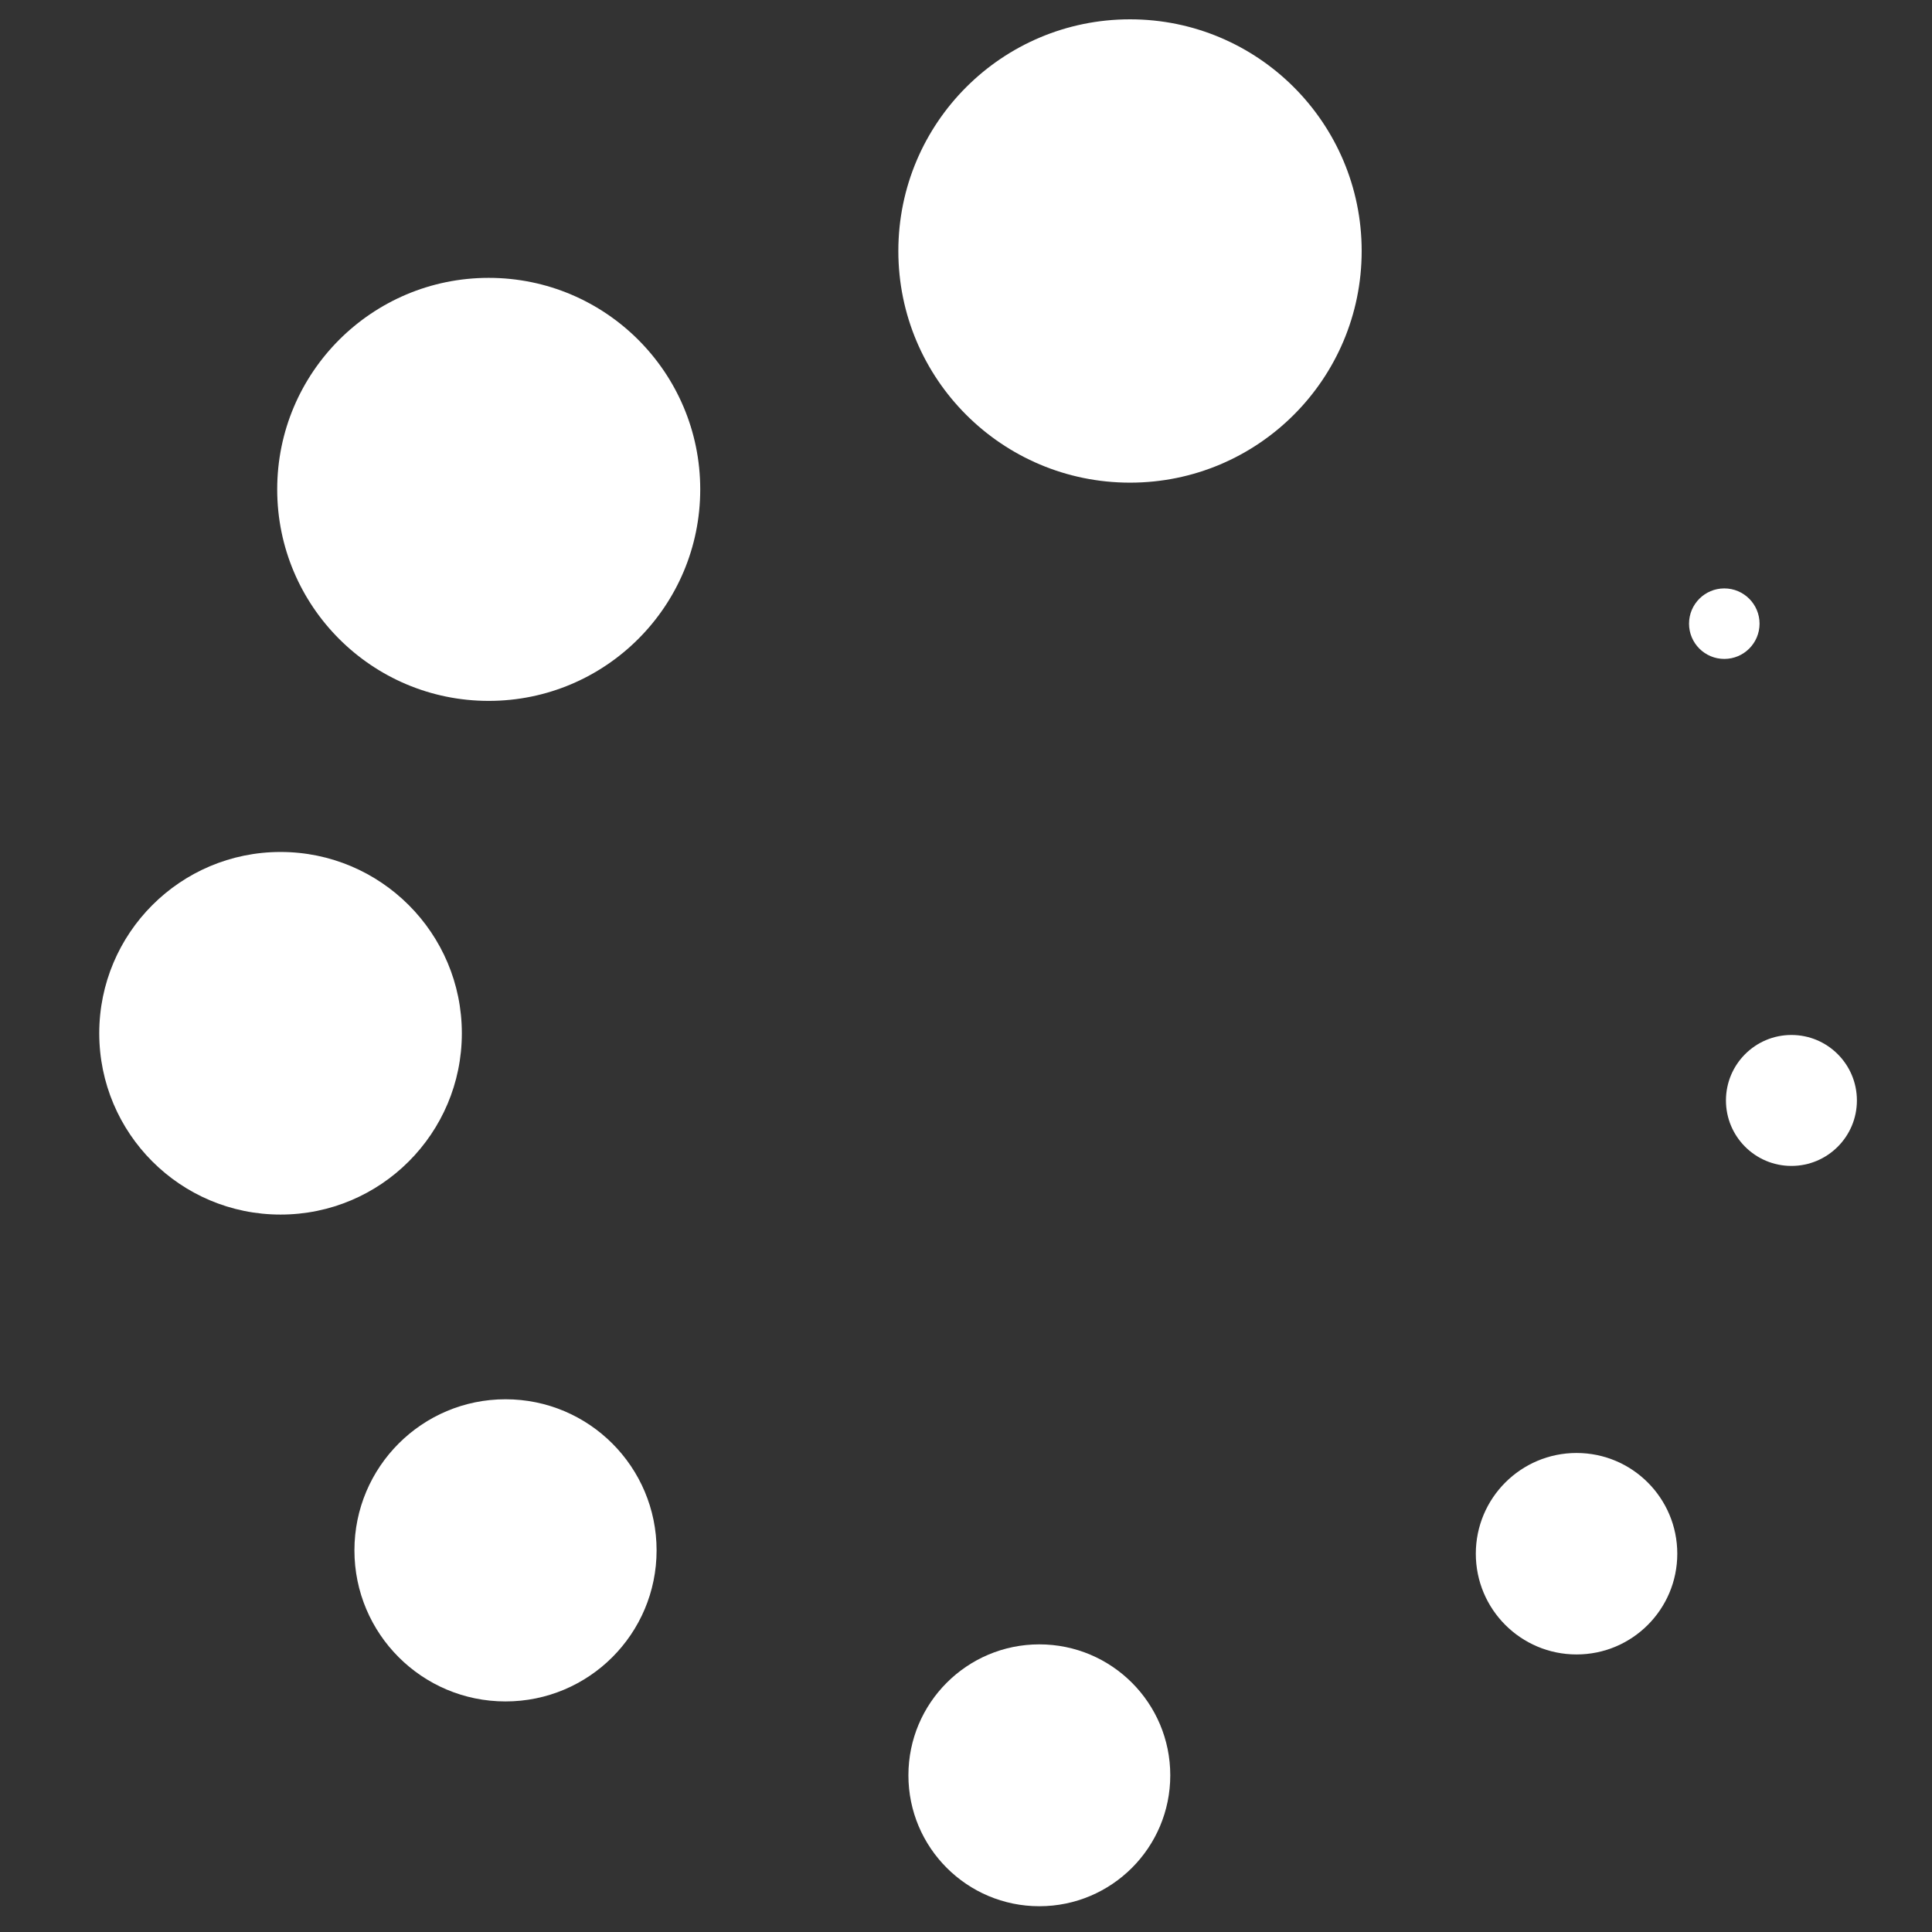
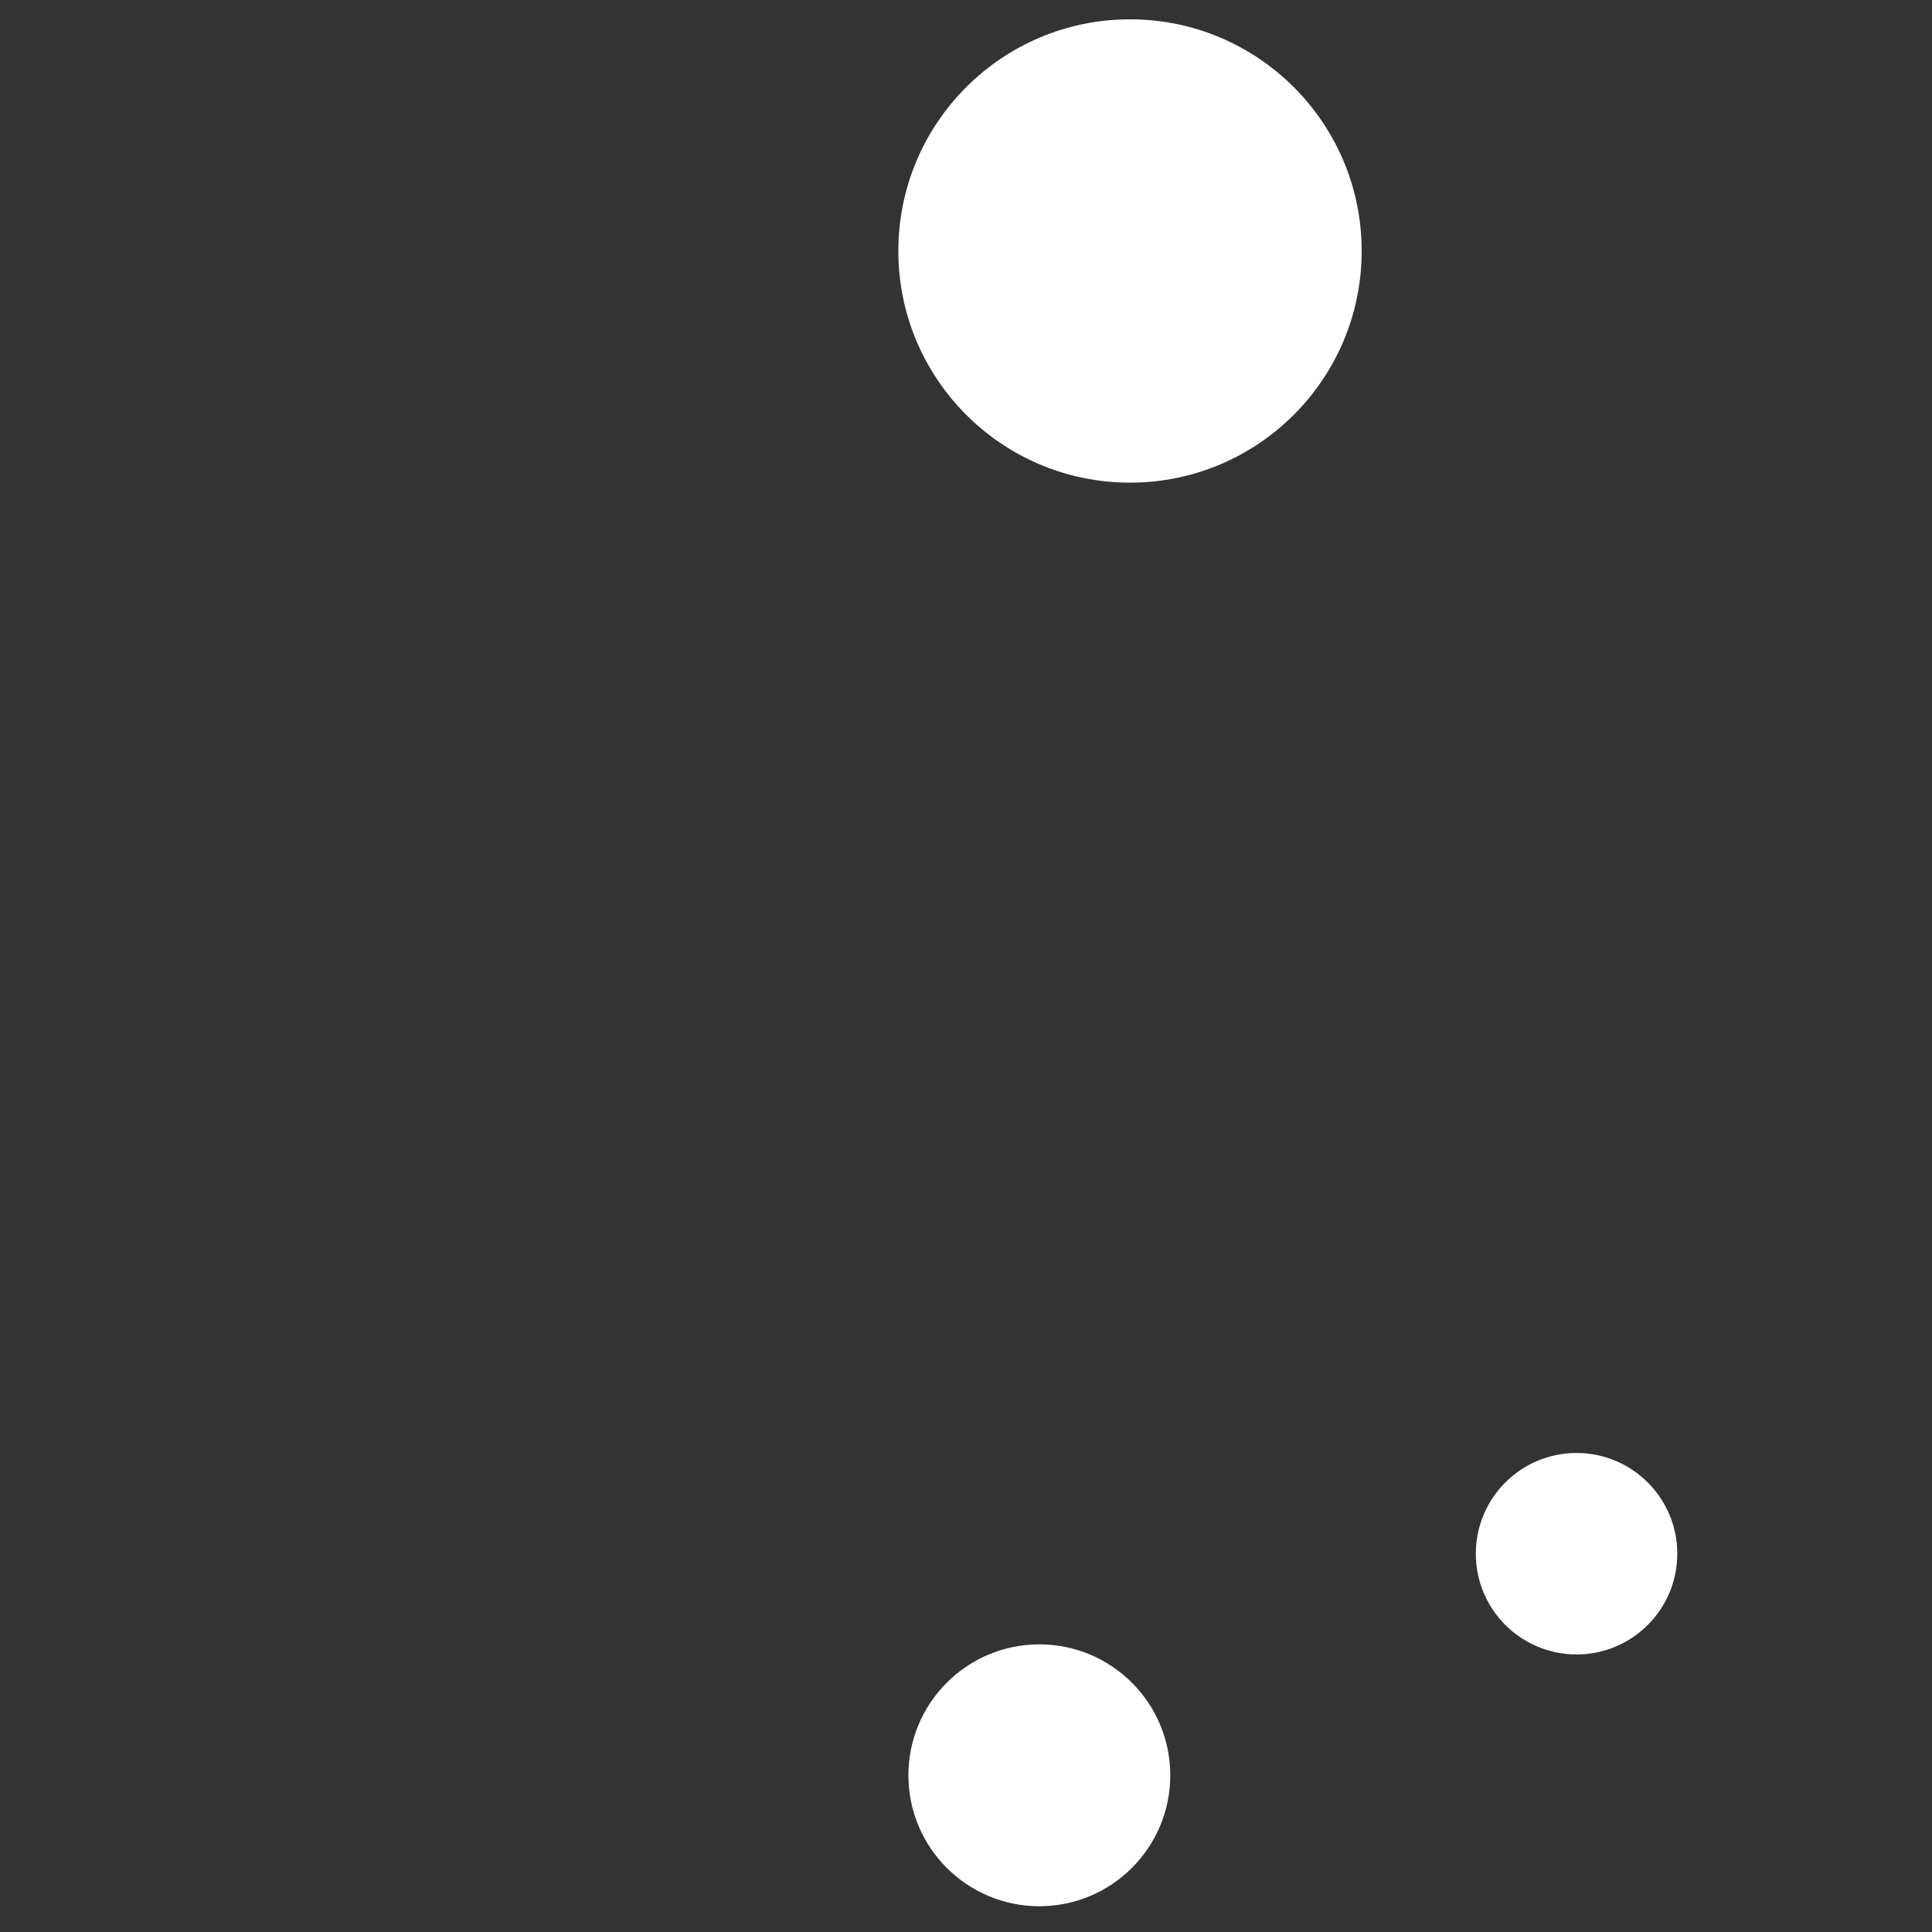
<svg xmlns="http://www.w3.org/2000/svg" version="1.1" id="图层_1" x="0px" y="0px" width="100px" height="100px" viewBox="0 0 100 100" enable-background="new 0 0 100 100" xml:space="preserve">
  <rect x="0" y="0" width="100" height="100" fill="#333333" stroke="none" />
-   <circle fill-rule="evenodd" clip-rule="evenodd" fill="#FFFFFF" cx="89.249" cy="32.281" r="1.825" />
-   <circle fill-rule="evenodd" clip-rule="evenodd" fill="#FFFFFF" cx="92.724" cy="56.959" r="3.389" />
  <circle fill-rule="evenodd" clip-rule="evenodd" fill="#FFFFFF" cx="81.602" cy="80.42" r="5.214" />
  <circle fill-rule="evenodd" clip-rule="evenodd" fill="#FFFFFF" cx="53.796" cy="91.889" r="6.777" />
-   <circle fill-rule="evenodd" clip-rule="evenodd" fill="#FFFFFF" cx="26.165" cy="80.246" r="7.82" />
-   <circle fill-rule="evenodd" clip-rule="evenodd" fill="#FFFFFF" cx="14.521" cy="53.482" r="9.384" />
-   <circle fill-rule="evenodd" clip-rule="evenodd" fill="#FFFFFF" cx="25.296" cy="25.33" r="10.948" />
  <circle fill-rule="evenodd" clip-rule="evenodd" fill="#FFFFFF" cx="58.489" cy="12.991" r="11.991" />
</svg>